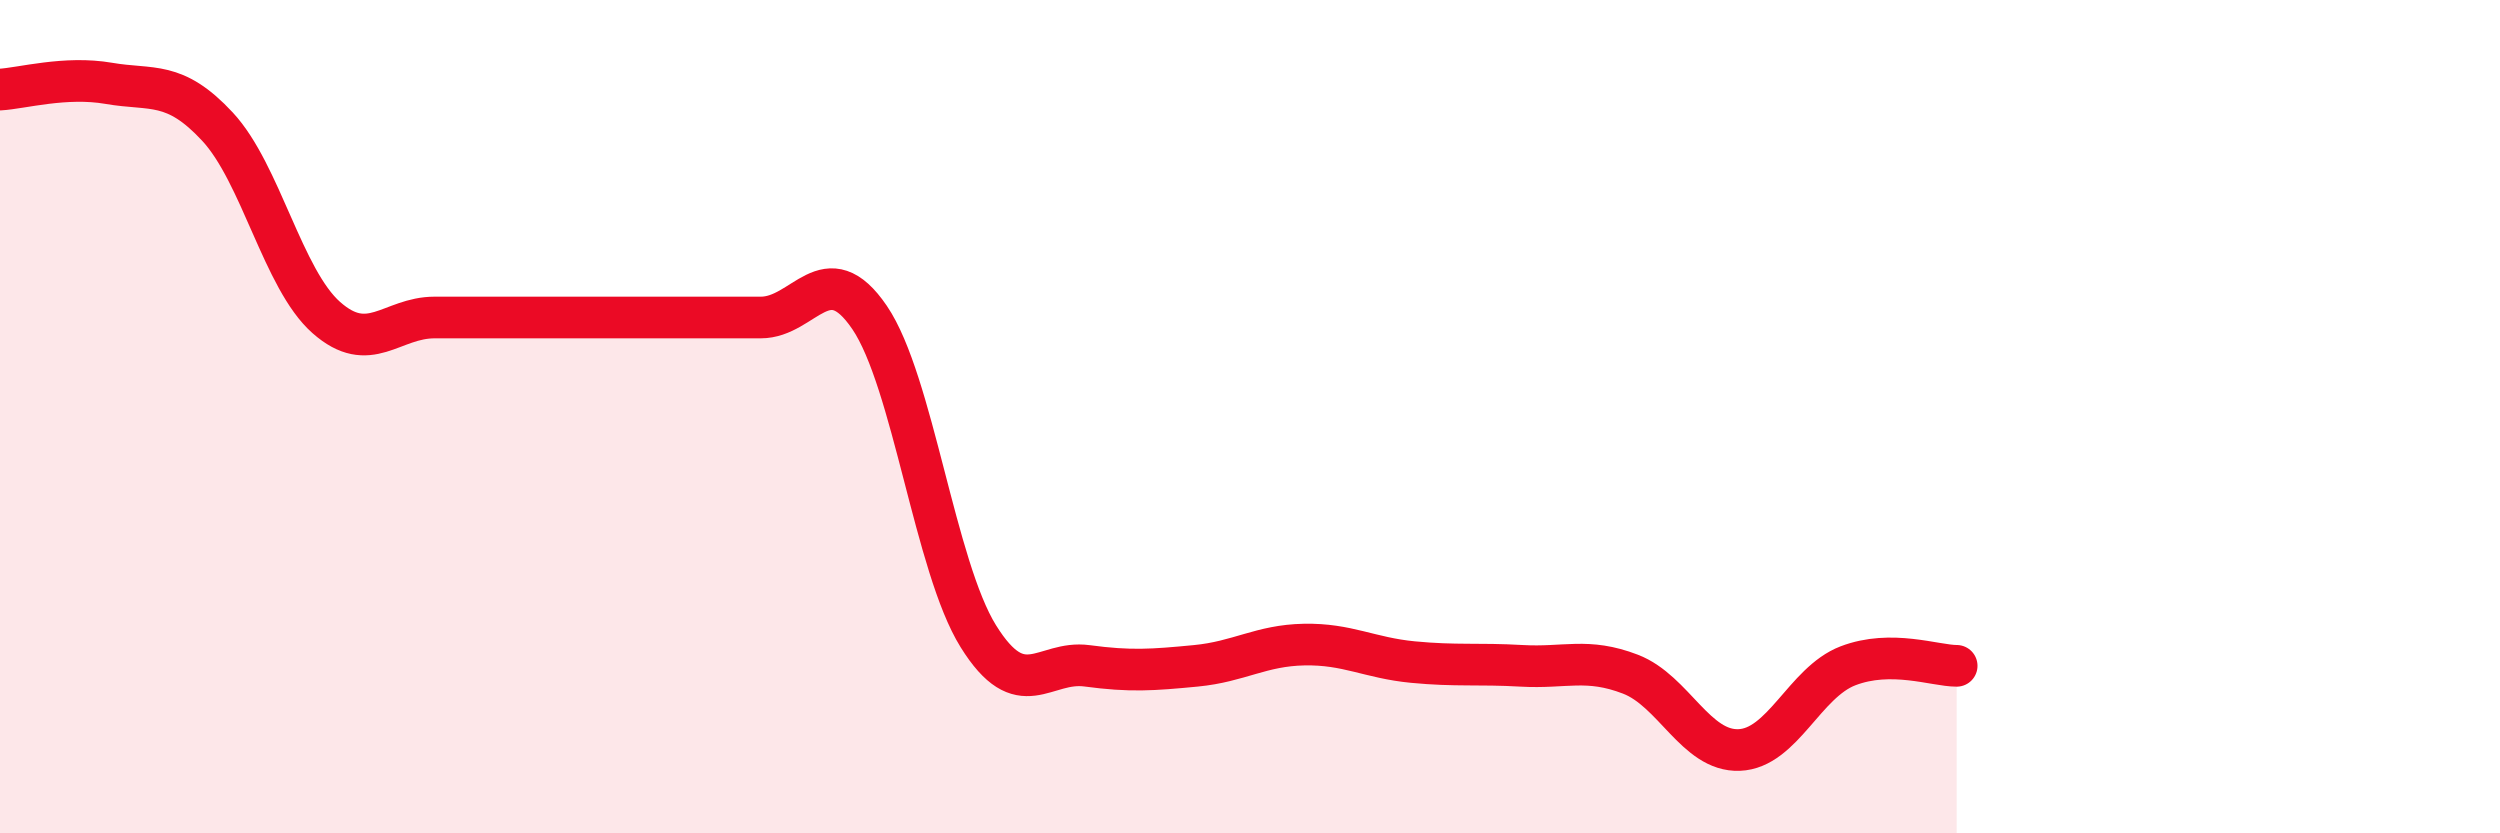
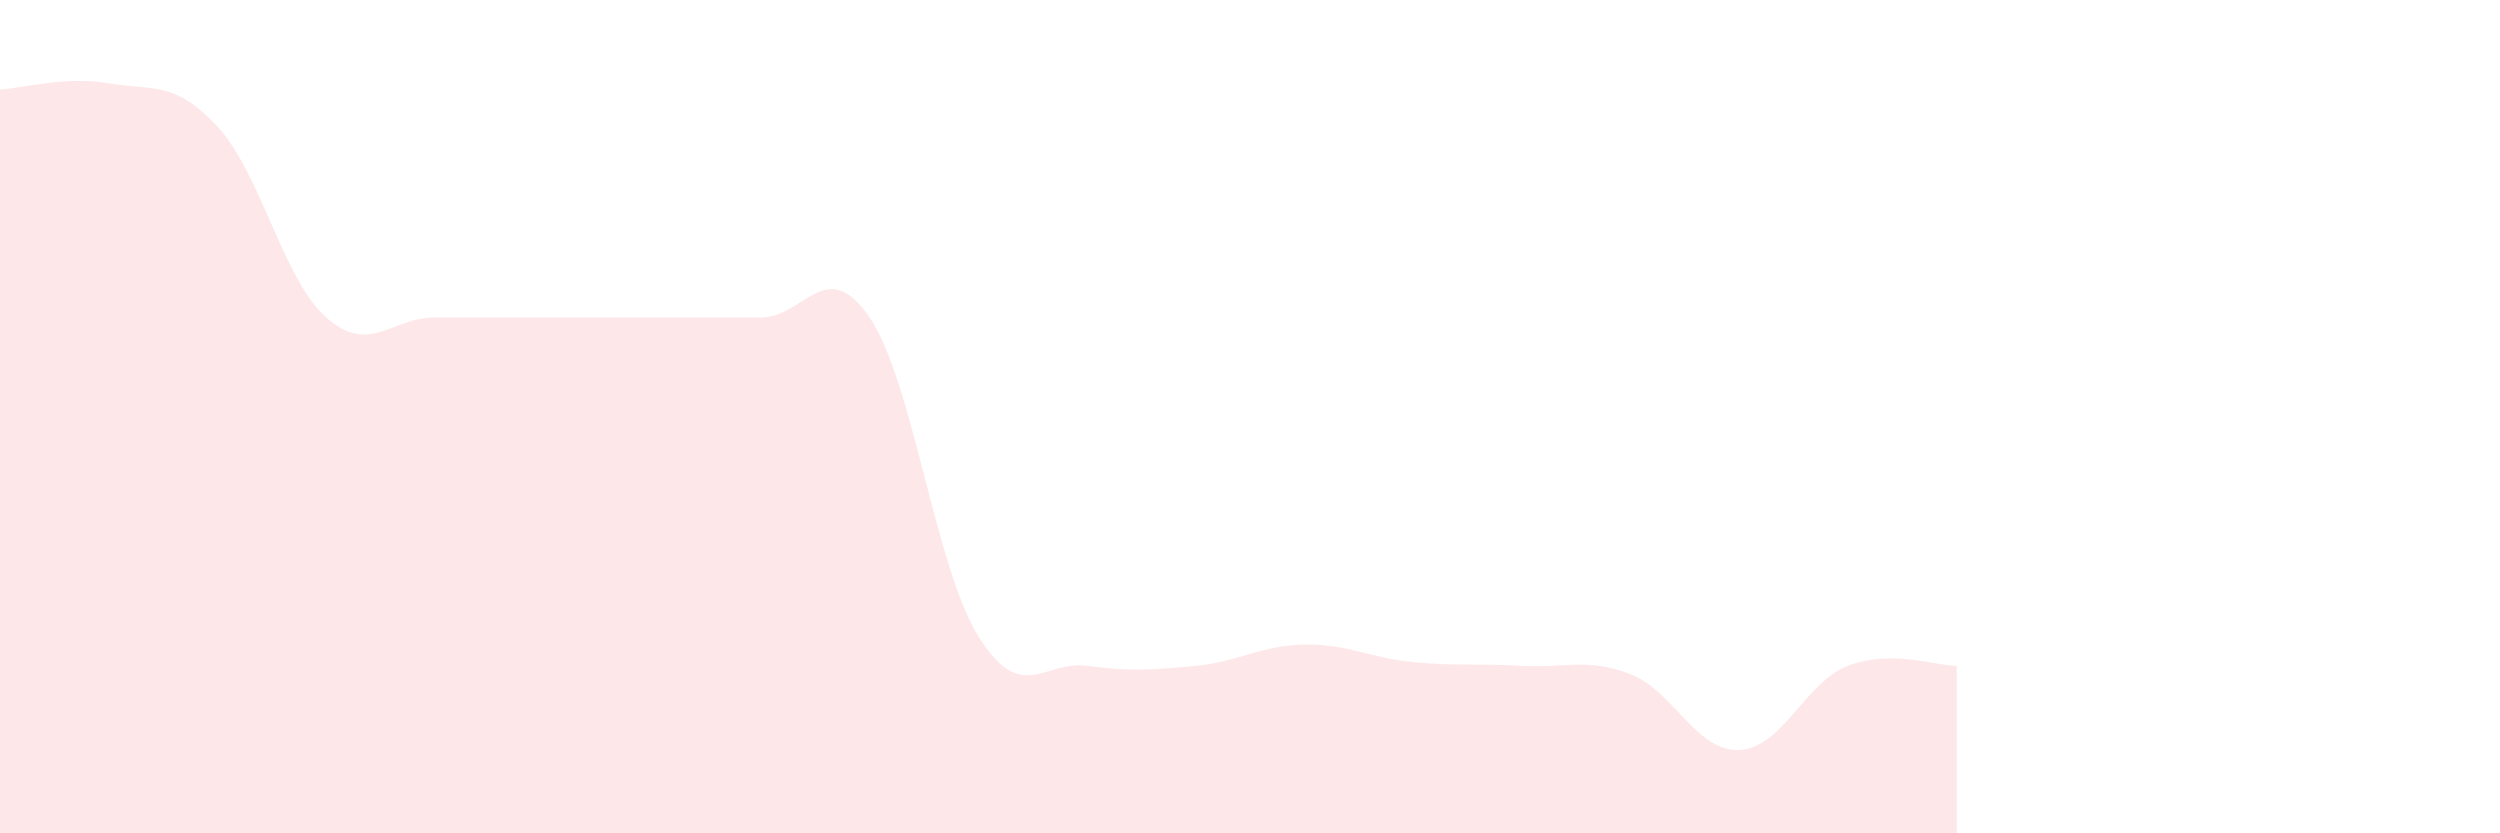
<svg xmlns="http://www.w3.org/2000/svg" width="60" height="20" viewBox="0 0 60 20">
  <path d="M 0,2.15 C 0.52,2.12 1.57,1.82 2.61,2 C 3.65,2.18 4.18,1.92 5.22,3.04 C 6.26,4.16 6.79,6.7 7.83,7.62 C 8.87,8.54 9.39,7.62 10.43,7.62 C 11.47,7.62 12,7.62 13.04,7.62 C 14.08,7.62 14.61,7.62 15.65,7.62 C 16.69,7.62 17.22,7.62 18.26,7.62 C 19.3,7.62 19.83,6.09 20.87,7.62 C 21.91,9.15 22.44,13.6 23.48,15.27 C 24.52,16.94 25.05,15.84 26.09,15.98 C 27.13,16.12 27.66,16.08 28.7,15.98 C 29.74,15.88 30.26,15.49 31.3,15.47 C 32.34,15.45 32.87,15.79 33.91,15.89 C 34.95,15.99 35.48,15.92 36.52,15.98 C 37.56,16.04 38.09,15.78 39.13,16.18 C 40.17,16.58 40.7,18.04 41.74,18 C 42.78,17.96 43.31,16.38 44.35,15.98 C 45.39,15.58 46.44,15.98 46.96,15.98L46.96 20L0 20Z" fill="#EB0A25" opacity="0.1" stroke-linecap="round" stroke-linejoin="round" />
-   <path d="M 0,2.15 C 0.52,2.12 1.57,1.82 2.61,2 C 3.65,2.18 4.18,1.92 5.22,3.04 C 6.26,4.16 6.79,6.7 7.83,7.62 C 8.87,8.54 9.39,7.62 10.43,7.62 C 11.47,7.62 12,7.62 13.04,7.62 C 14.08,7.62 14.61,7.62 15.65,7.62 C 16.69,7.62 17.22,7.62 18.26,7.62 C 19.3,7.62 19.83,6.09 20.87,7.62 C 21.91,9.15 22.44,13.6 23.48,15.27 C 24.52,16.94 25.05,15.84 26.09,15.98 C 27.13,16.12 27.66,16.08 28.7,15.98 C 29.74,15.88 30.26,15.49 31.3,15.47 C 32.34,15.45 32.87,15.79 33.91,15.89 C 34.95,15.99 35.48,15.92 36.52,15.98 C 37.56,16.04 38.09,15.78 39.13,16.18 C 40.17,16.58 40.7,18.04 41.74,18 C 42.78,17.96 43.31,16.38 44.35,15.98 C 45.39,15.58 46.44,15.98 46.96,15.98" stroke="#EB0A25" stroke-width="1" fill="none" stroke-linecap="round" stroke-linejoin="round" />
</svg>